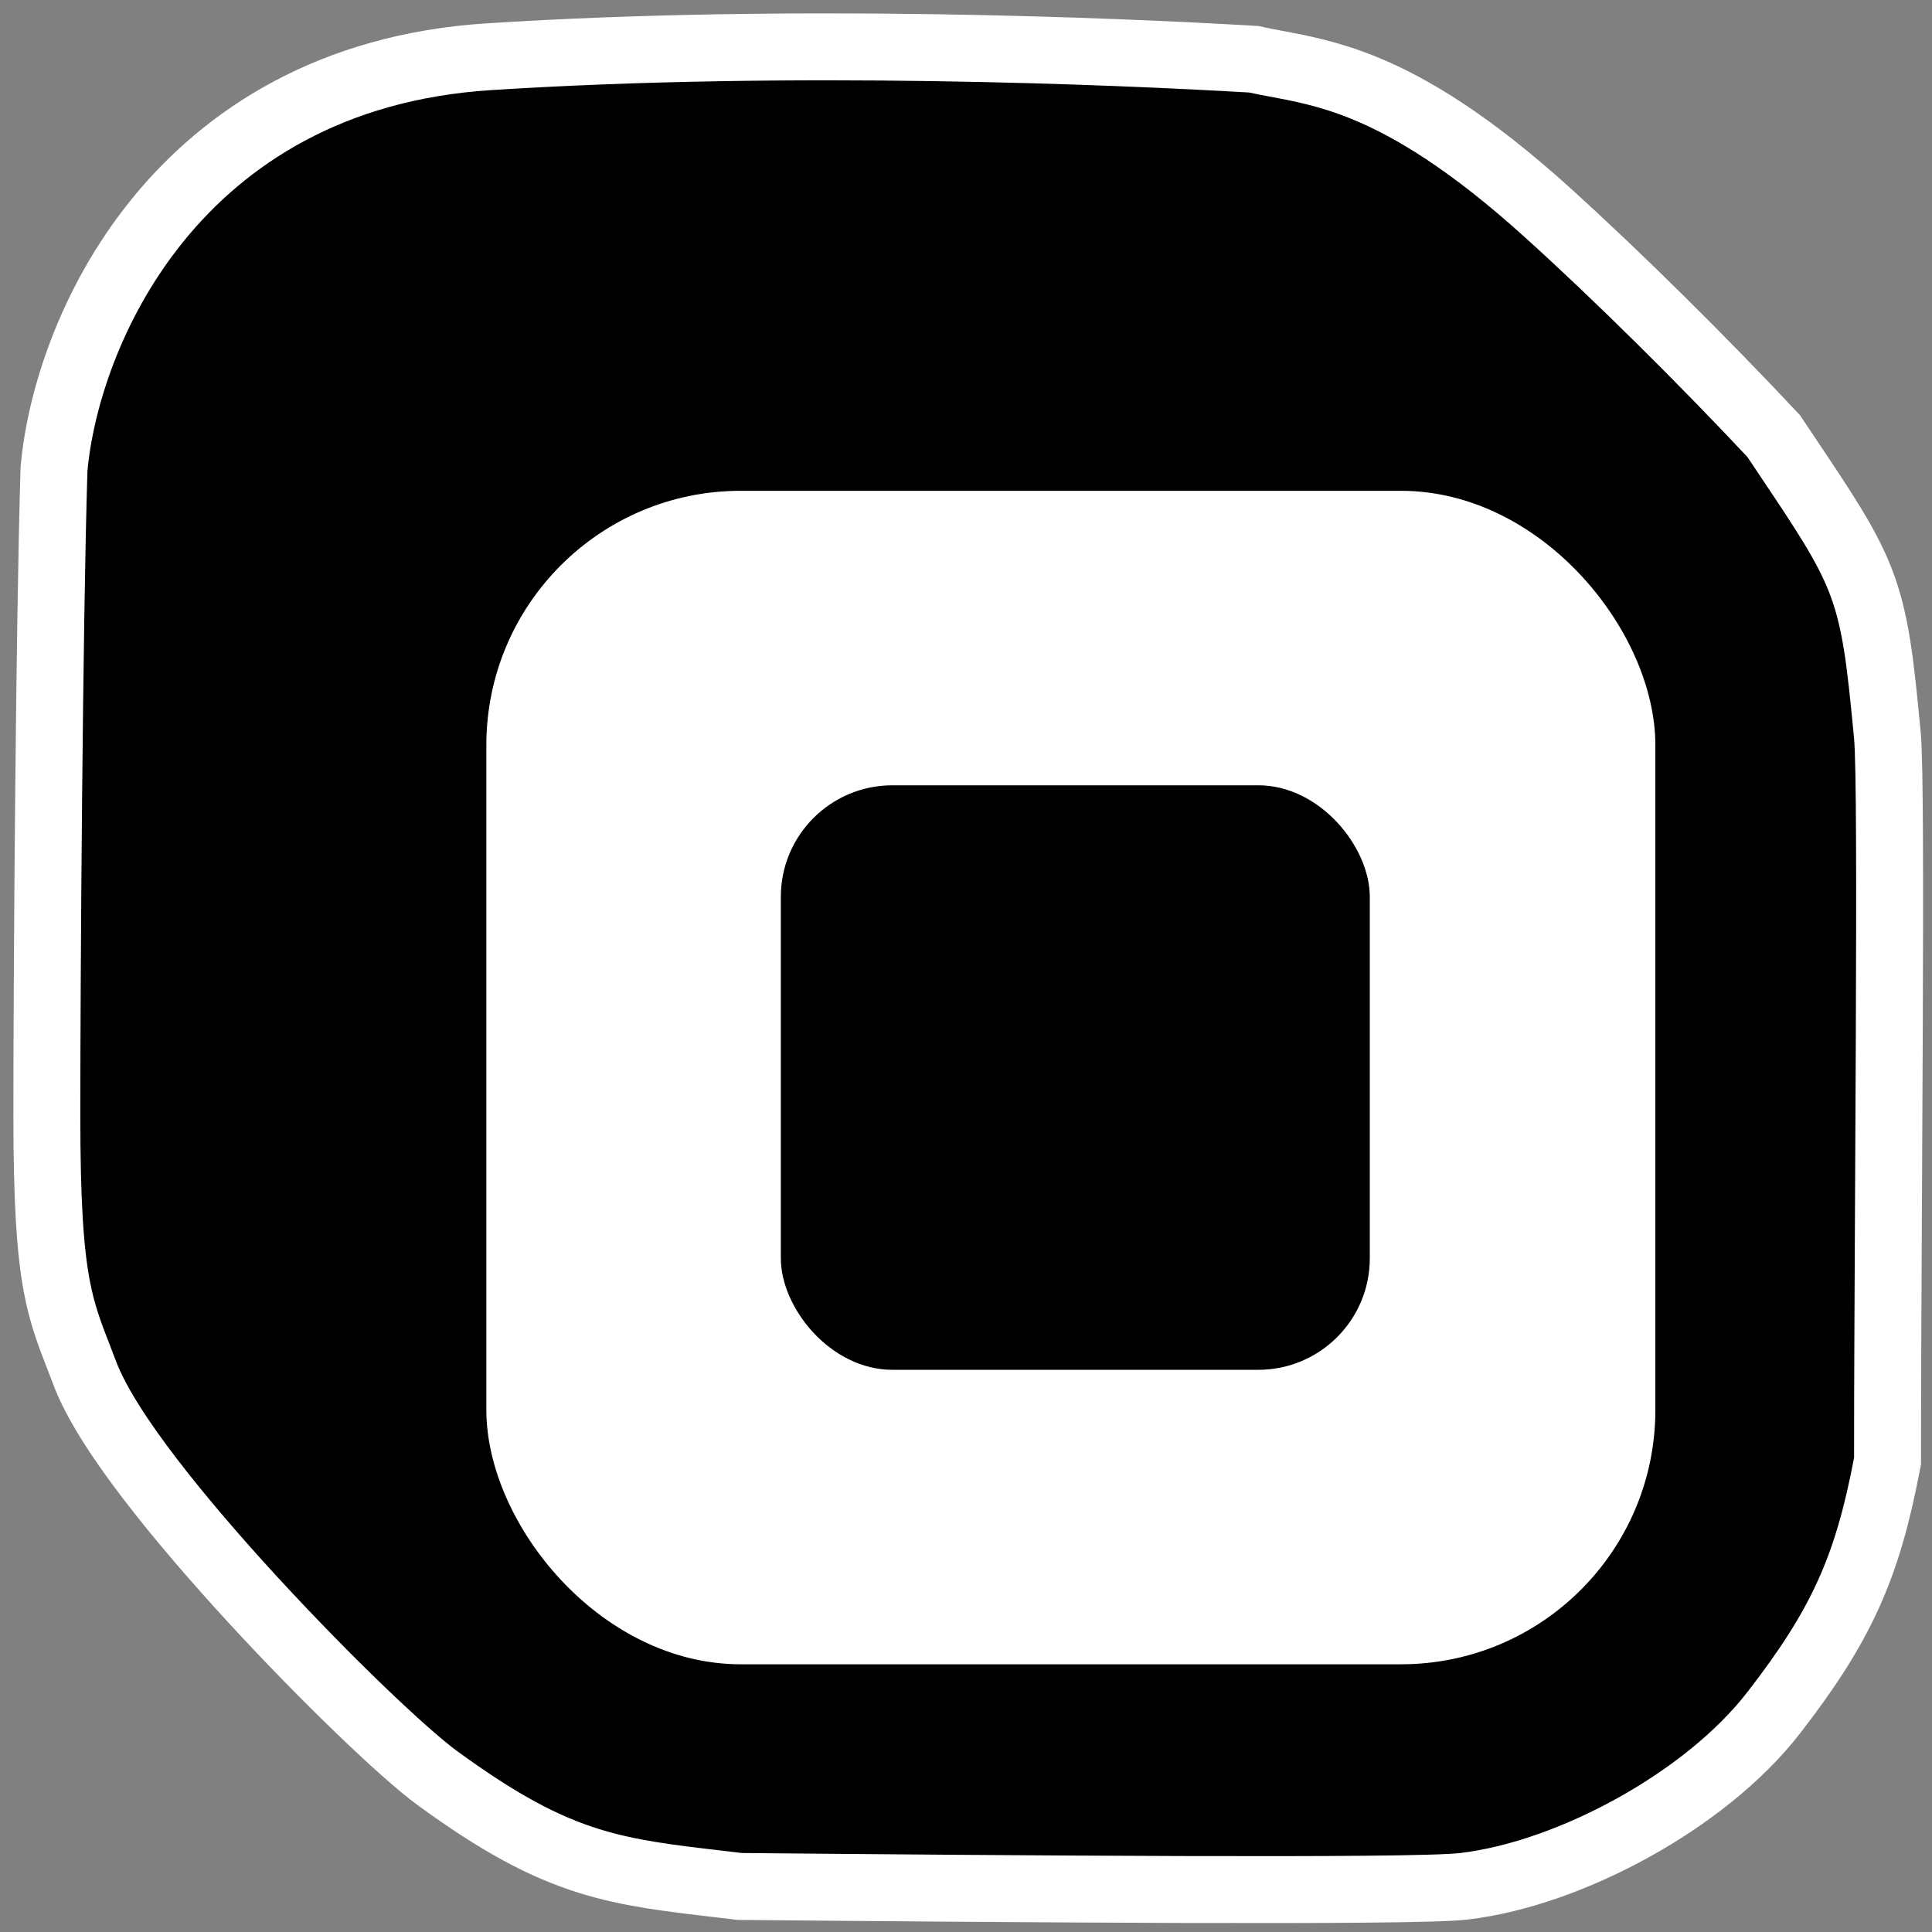
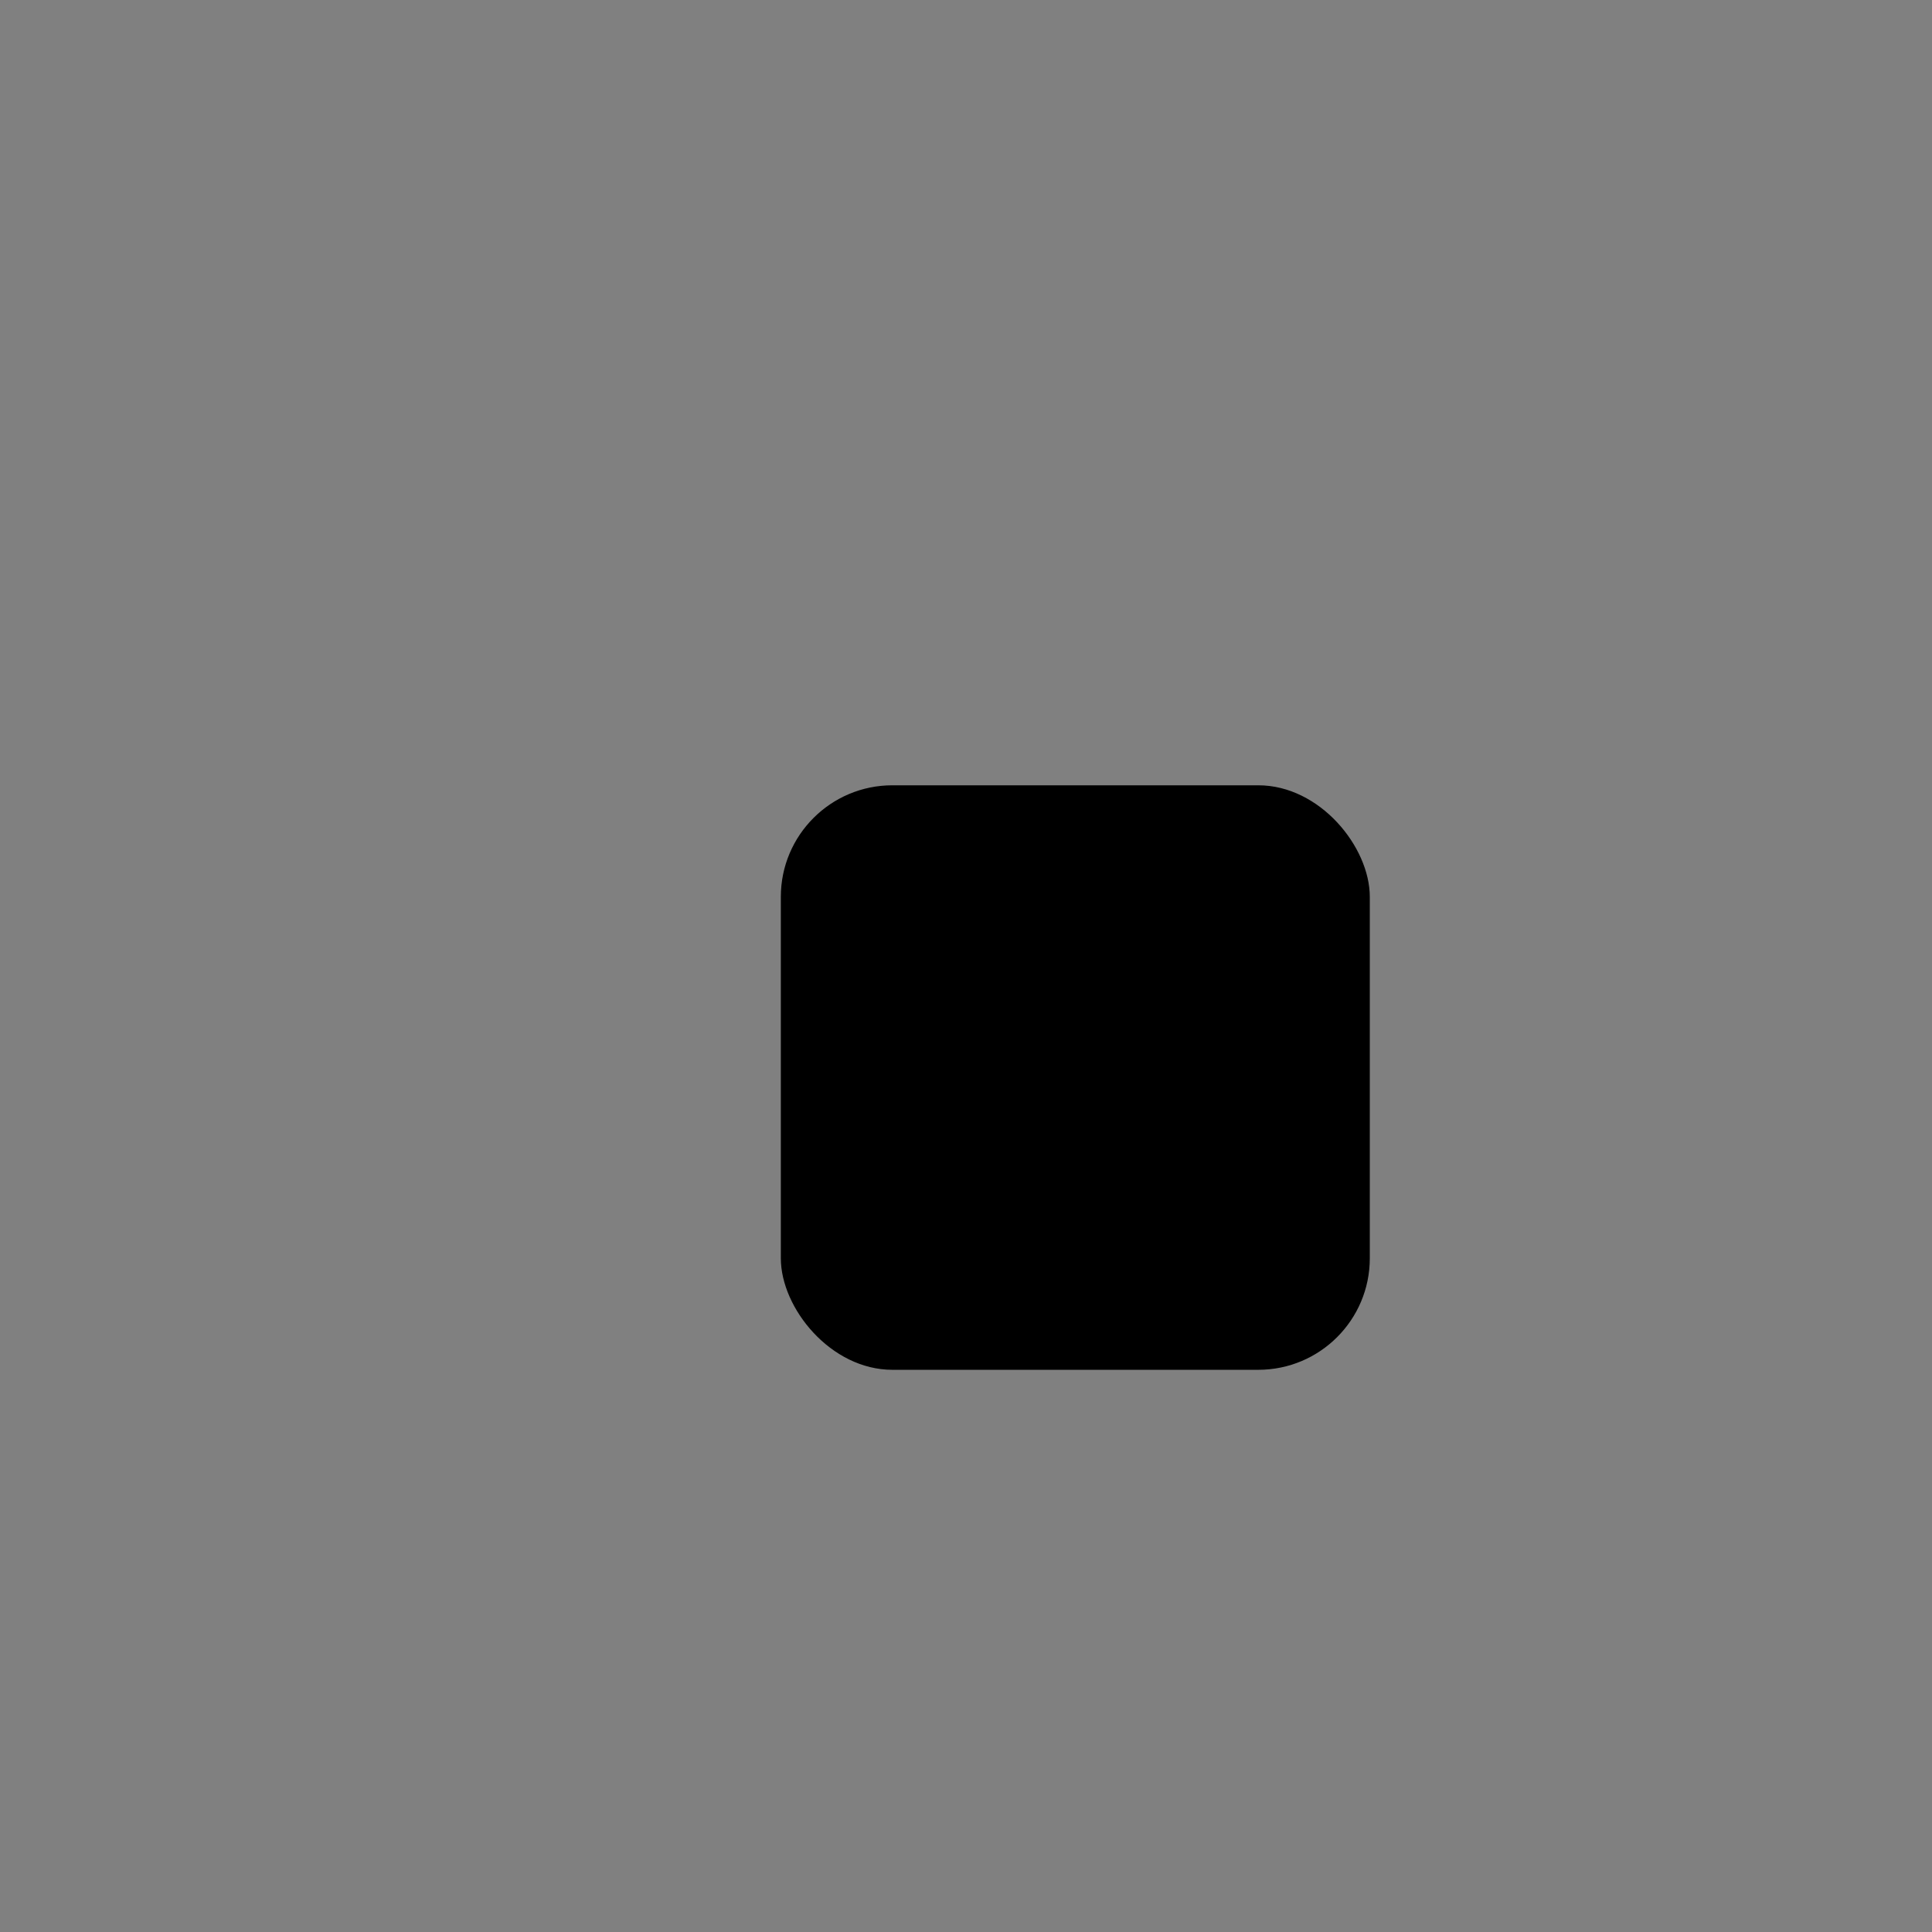
<svg xmlns="http://www.w3.org/2000/svg" version="1.1" width="433" height="433">
  <rect width="100%" height="100%" fill="#808080" stroke="none" />
  <svg width="433" height="433" viewBox="0 0 433 433" fill="none">
-     <path d="M12.125 104.909L12.105 105.133L12.098 105.358C11.031 139.954 10.5 218.859 10.5 249.837C10.5 269.265 11.225 280.26 12.724 288.245C13.936 294.7 15.69 299.203 17.535 303.939C18.002 305.136 18.474 306.348 18.945 307.611C21.491 314.438 27.083 322.885 33.618 331.424C40.295 340.148 48.461 349.609 56.724 358.592C73.092 376.386 90.527 393.043 98.084 398.553C111.745 408.515 121.797 413.919 132.171 417.133C141.095 419.897 150.054 420.946 160.911 422.216C162.367 422.387 163.857 422.561 165.386 422.744L165.797 422.793L166.21 422.797C195.352 423.062 232.973 423.38 264.643 423.473C280.475 423.52 294.844 423.51 305.931 423.408C316.758 423.309 325.03 423.124 328.203 422.744C340.3 421.296 353.825 416.382 366.045 409.609C378.26 402.839 389.785 393.87 397.552 383.823C404.912 374.303 410.203 366.234 414.188 357.486C418.179 348.726 420.712 339.608 422.901 328.14L423.034 327.443V326.734C423.034 311.002 423.143 289.804 423.256 267.911C423.318 255.879 423.381 243.636 423.427 231.976C423.493 215.557 423.526 200.296 423.476 188.447C423.428 176.824 423.303 167.98 423 164.803C421.433 148.381 420.452 139.029 416.94 130.039C413.838 122.101 408.786 114.561 400.598 102.339C399.72 101.029 398.806 99.665 397.855 98.241L397.512 97.728L397.09 97.278C381.561 80.714 362.483 61.782 346.687 47.521C329.489 31.994 316.407 24.061 305.696 19.693C297.773 16.462 290.933 15.196 285.904 14.265C284.315 13.971 282.906 13.71 281.702 13.431L281.084 13.288L280.451 13.251C250.232 11.477 177.416 8.349 109.461 12.723C74.278 14.988 50.416 30.636 35.147 49.573C20.065 68.279 13.482 90.016 12.125 104.909Z" fill="black" stroke="white" stroke-width="15" stroke-miterlimit="16" />
-     <rect x="109" y="110" width="262" height="263" rx="57" fill="white" />
    <rect x="175" y="176" width="132" height="131" rx="25" fill="black" />
  </svg>
  <style>@media (prefers-color-scheme: light) { :root { filter: none; } }
@media (prefers-color-scheme: dark) { :root { filter: none; } }
</style>
</svg>